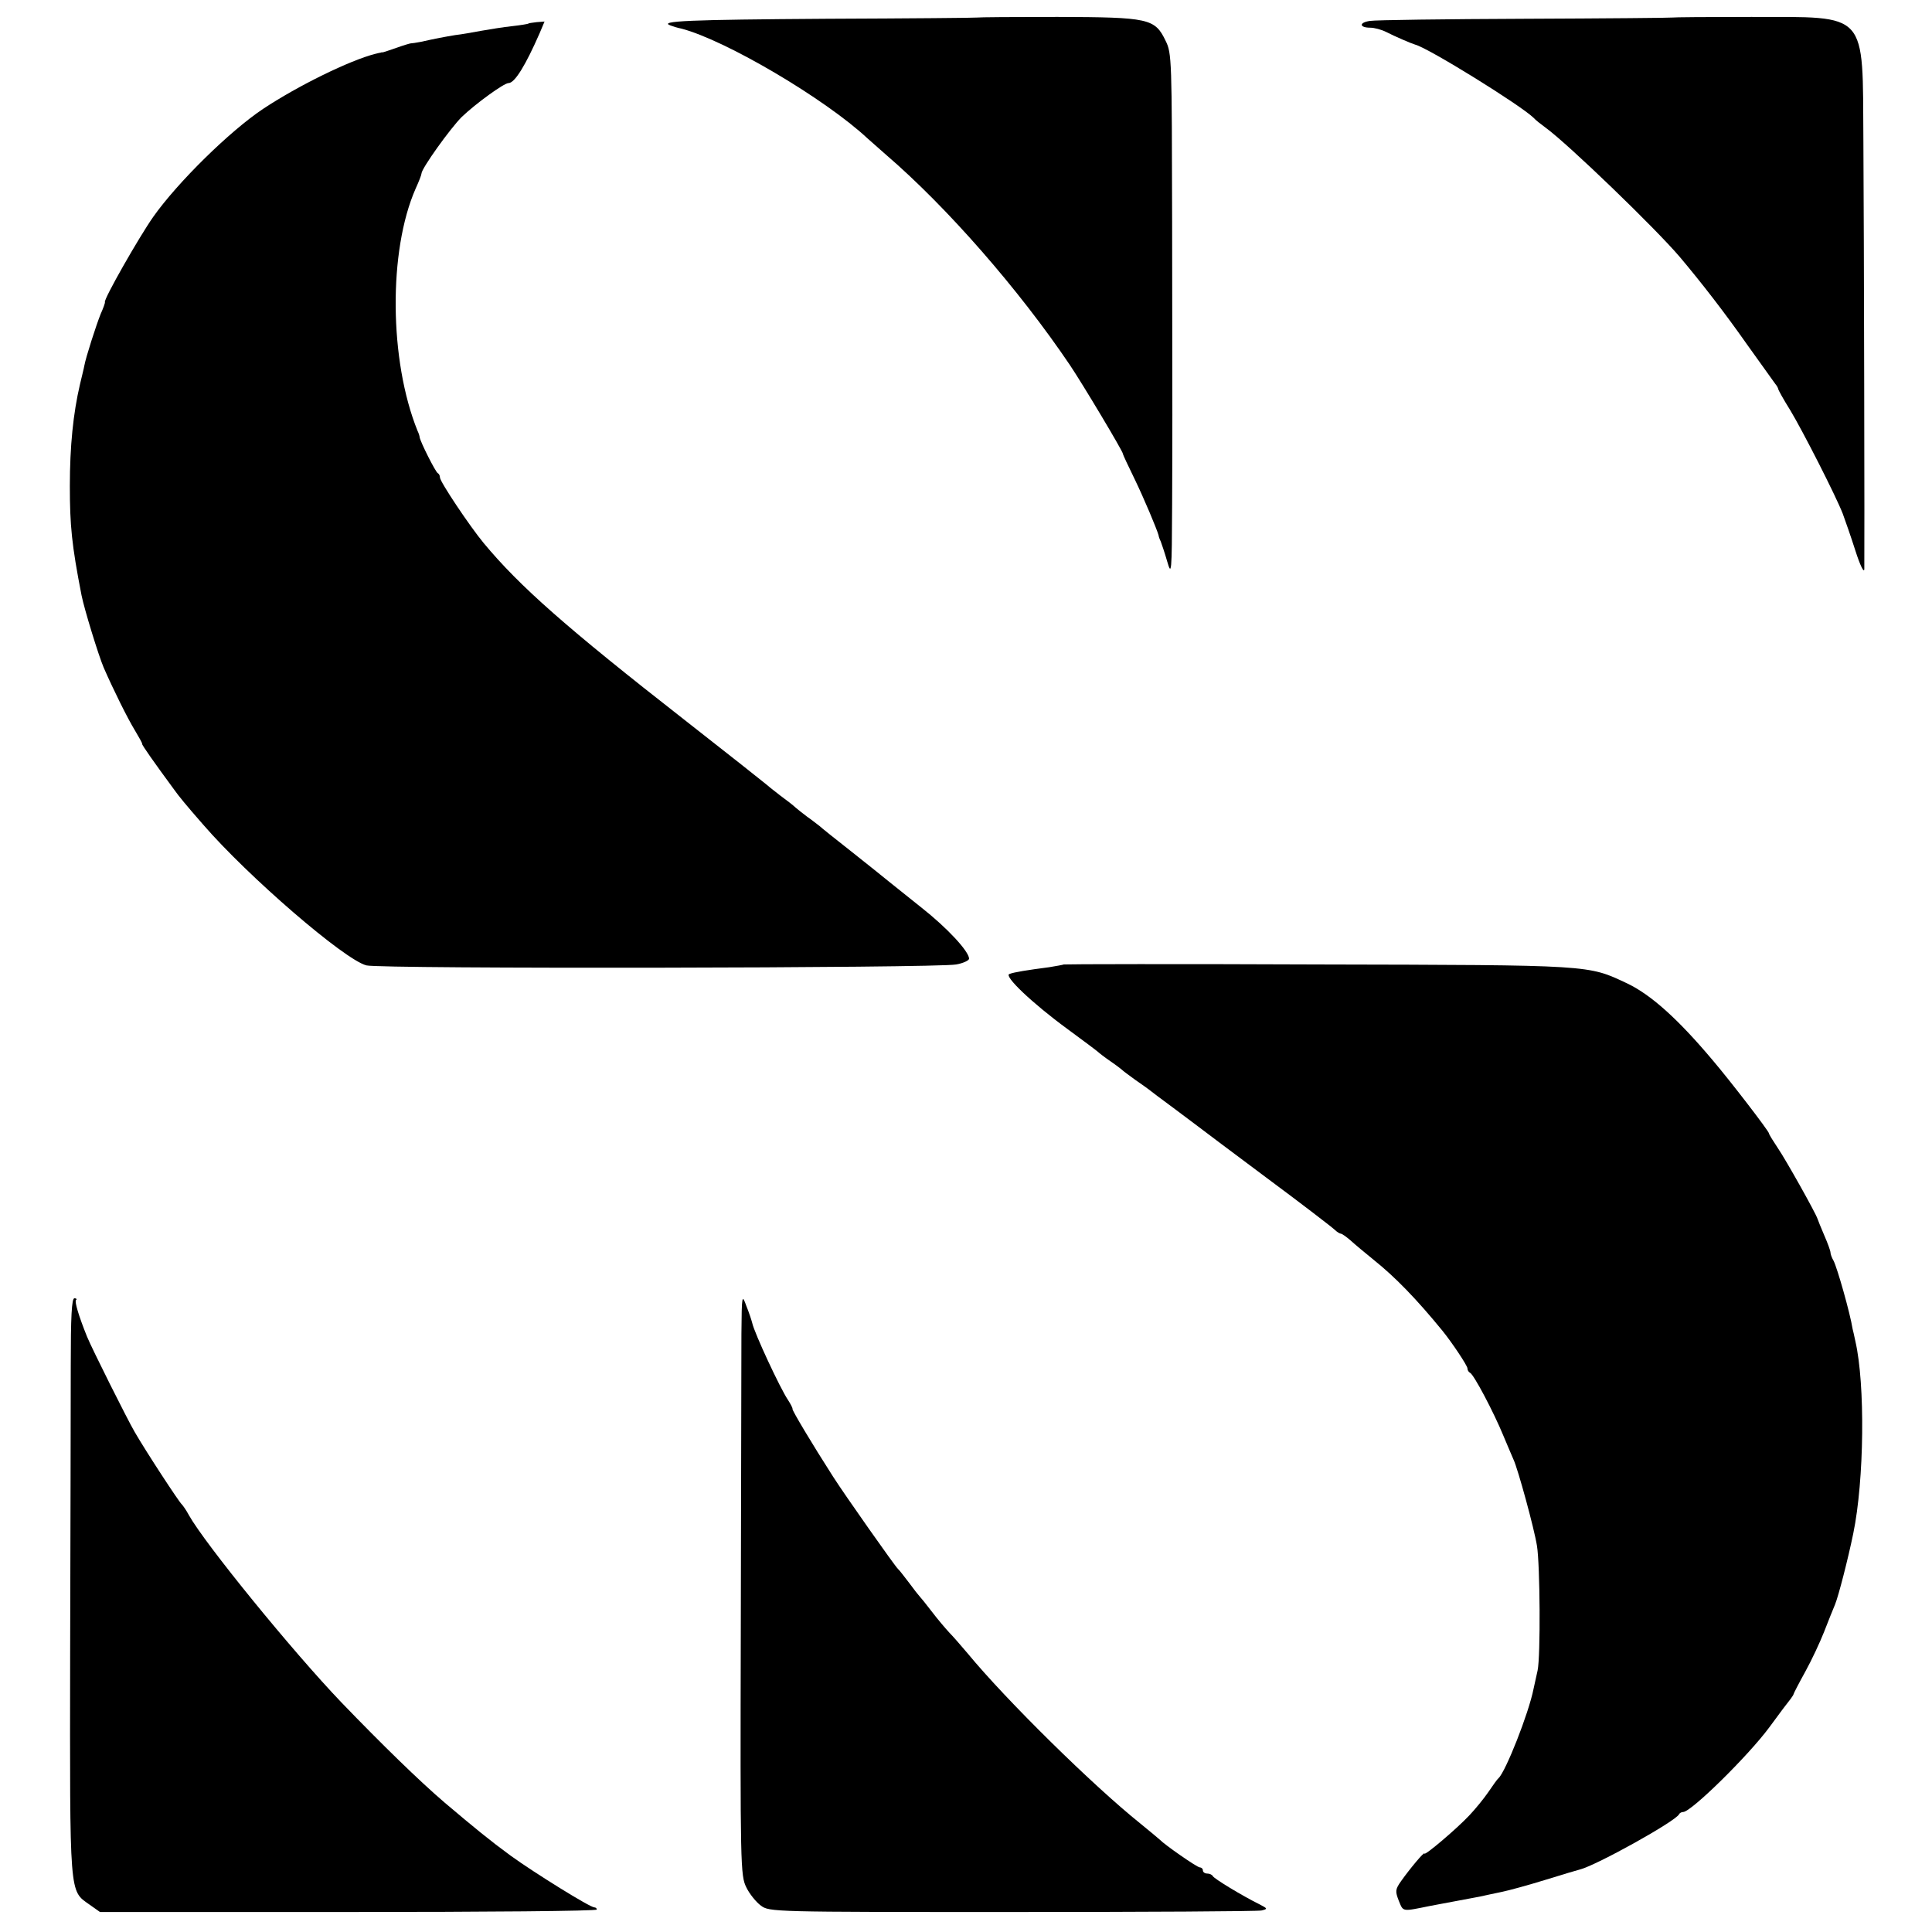
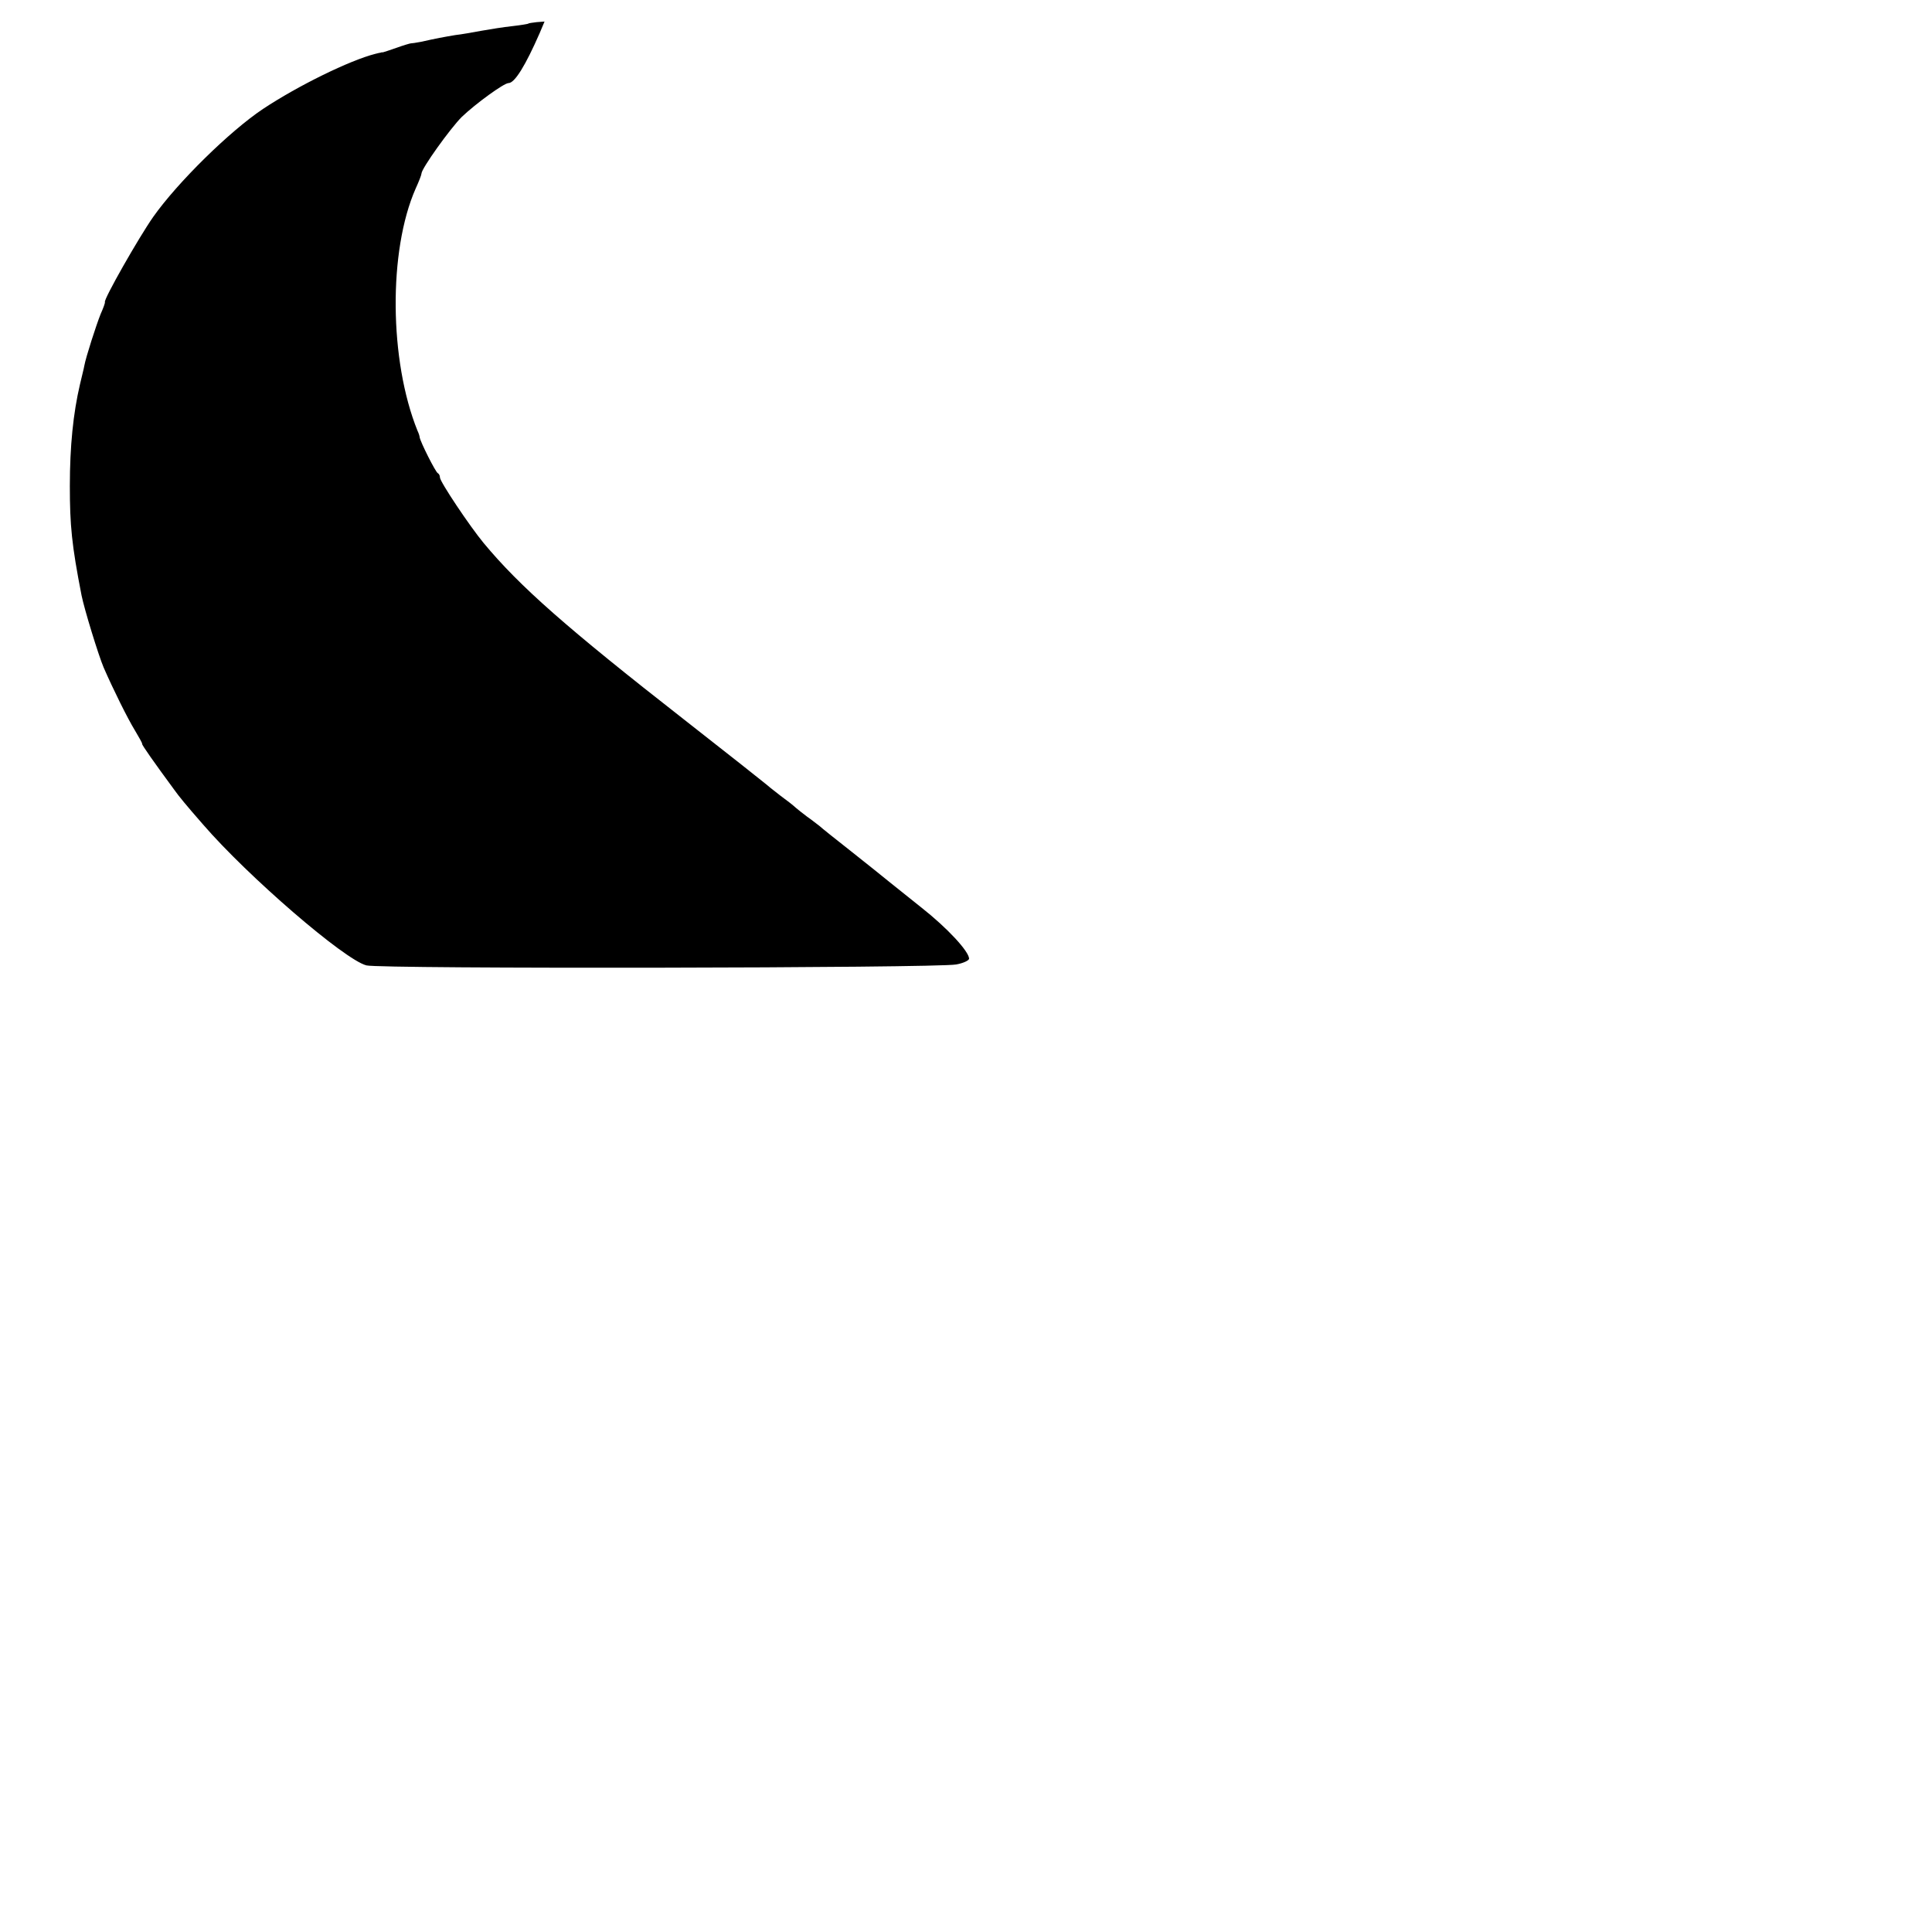
<svg xmlns="http://www.w3.org/2000/svg" version="1.0" width="628pt" height="628pt" viewBox="0 0 628 628" preserveAspectRatio="xMidYMid meet">
  <g transform="translate(0,628) scale(0.1,-0.1)" fill="#000000" stroke="none">
-     <path d="M3177 6223 c-1 -1 -221 -3 -489 -4 -448 -3 -550 -7 -508 -22 8 -3 24 -8 35 -10 145 -38 468 -229 605 -357 9 -8 36 -32 60 -53 199 -171 432 -438 598 -684 41 -61 172 -280 172 -288 0 -3 17 -39 38 -82 31 -64 72 -162 78 -183 0 -3 3 -12 7 -20 3 -8 13 -37 21 -65 14 -48 15 -39 16 185 1 268 1 206 0 920 -1 525 -1 547 -21 587 -35 73 -54 77 -352 78 -142 0 -259 -1 -260 -2z" />
-     <path d="M5436 6223 c-1 -1 -215 -3 -476 -4 -261 -1 -490 -4 -507 -7 -36 -5 -35 -22 1 -22 13 0 36 -6 52 -14 27 -14 83 -38 94 -41 43 -11 343 -197 385 -238 6 -7 24 -21 39 -32 74 -54 356 -326 436 -420 70 -83 146 -181 219 -285 45 -63 86 -120 91 -127 6 -7 10 -15 10 -17 0 -3 17 -34 39 -69 41 -68 149 -280 171 -337 7 -19 26 -73 41 -120 15 -47 28 -74 29 -60 1 49 -1 1090 -3 1390 -3 428 19 404 -365 405 -140 0 -255 -1 -256 -2z" />
    <path d="M1717 6203 c-2 -1 -25 -5 -52 -8 -28 -3 -72 -10 -100 -15 -27 -5 -66 -12 -85 -14 -36 -6 -63 -11 -112 -22 -15 -3 -30 -5 -33 -5 -2 0 -23 -6 -45 -14 -22 -8 -42 -14 -45 -15 -3 0 -6 0 -7 -1 -2 0 -10 -2 -18 -4 -83 -21 -252 -104 -365 -179 -108 -72 -278 -239 -357 -351 -47 -67 -162 -269 -157 -277 1 -2 -5 -19 -14 -39 -14 -35 -48 -140 -53 -168 -1 -7 -8 -34 -14 -60 -22 -94 -33 -201 -33 -331 0 -127 6 -191 38 -355 9 -45 55 -195 72 -235 31 -71 78 -166 102 -205 13 -22 24 -41 23 -43 -2 -2 38 -59 105 -150 15 -21 37 -48 93 -112 146 -169 460 -440 531 -458 45 -12 1854 -9 1917 3 23 4 42 13 42 19 -1 24 -70 99 -155 166 -49 39 -99 79 -110 88 -11 9 -63 51 -115 92 -52 41 -100 79 -106 85 -7 5 -24 19 -40 30 -15 11 -32 25 -38 30 -6 6 -29 24 -51 40 -22 17 -42 33 -45 36 -3 3 -122 97 -265 209 -384 300 -536 434 -653 575 -44 53 -142 199 -142 213 0 6 -3 12 -7 14 -7 3 -57 102 -59 117 0 3 -3 13 -7 21 -92 228 -95 585 -6 787 11 24 19 45 19 49 0 16 93 146 131 184 45 43 137 110 152 110 20 0 55 57 101 162 l16 38 -26 -2 c-14 -2 -26 -3 -27 -5z" />
-     <path d="M3458 3145 c-2 -1 -23 -5 -48 -9 -69 -9 -114 -16 -129 -22 -19 -6 73 -94 189 -179 52 -38 97 -72 100 -75 3 -3 21 -17 40 -30 19 -13 37 -27 40 -30 3 -3 21 -16 40 -30 19 -13 40 -28 45 -32 6 -5 42 -32 80 -60 39 -29 75 -56 80 -60 6 -5 105 -79 220 -165 116 -86 216 -163 223 -170 7 -7 17 -13 20 -13 4 0 18 -10 32 -22 14 -13 48 -41 75 -63 70 -56 139 -127 224 -231 30 -37 81 -113 81 -122 0 -6 4 -12 8 -14 12 -4 78 -130 108 -203 14 -33 29 -69 34 -80 14 -30 67 -223 76 -280 10 -62 12 -358 2 -405 -4 -19 -10 -46 -13 -59 -16 -81 -91 -270 -114 -291 -4 -3 -18 -23 -33 -45 -15 -22 -43 -56 -61 -75 -40 -43 -147 -134 -147 -125 0 7 -47 -49 -76 -90 -19 -27 -19 -33 -7 -64 15 -36 9 -35 103 -16 14 3 50 9 80 15 30 6 66 12 80 15 14 3 45 10 70 15 25 5 90 23 145 40 55 17 105 32 110 33 53 13 314 158 323 180 2 4 8 7 13 7 26 0 211 182 280 275 32 44 63 85 69 92 5 7 10 14 10 16 0 2 17 35 38 73 21 38 48 96 61 129 13 33 29 74 36 90 11 27 42 147 59 230 36 174 39 486 7 625 -4 19 -8 37 -9 40 -8 51 -50 199 -62 222 -6 10 -10 22 -10 27 0 5 -9 30 -20 55 -11 26 -21 50 -22 54 -6 19 -103 192 -129 230 -16 24 -29 45 -29 48 0 7 -126 171 -184 239 -112 133 -199 211 -276 248 -130 61 -108 60 -1007 62 -452 2 -823 1 -825 0z" />
-     <path d="M2410 1945 c0 -71 -1 -497 -2 -945 -2 -788 -1 -817 18 -855 10 -21 32 -48 47 -59 28 -21 36 -21 817 -21 434 0 799 2 811 5 20 5 20 6 -7 20 -55 27 -149 84 -152 92 -2 4 -10 8 -18 8 -8 0 -14 5 -14 10 0 6 -5 10 -10 10 -9 0 -115 74 -130 90 -3 3 -32 27 -65 54 -151 121 -434 399 -560 552 -22 26 -49 57 -60 68 -11 12 -36 41 -55 66 -19 25 -37 47 -40 50 -3 3 -19 23 -35 45 -17 22 -32 42 -36 45 -10 9 -174 242 -211 300 -68 106 -133 215 -132 220 1 3 -6 16 -15 30 -25 37 -109 217 -116 250 -2 8 -10 33 -19 55 -14 39 -15 37 -16 -90z" />
-     <path d="M230 1838 c0 -123 -1 -545 -2 -938 -1 -792 -3 -764 63 -811 l34 -24 807 0 c445 0 808 3 808 8 0 4 -4 7 -8 7 -14 0 -193 111 -272 168 -67 49 -117 90 -214 172 -83 71 -203 188 -336 326 -159 166 -444 516 -496 609 -9 17 -20 32 -23 35 -8 6 -116 171 -153 235 -24 41 -140 273 -155 310 -27 67 -41 114 -36 119 4 3 1 6 -5 6 -9 0 -12 -60 -12 -222z" />
  </g>
</svg>